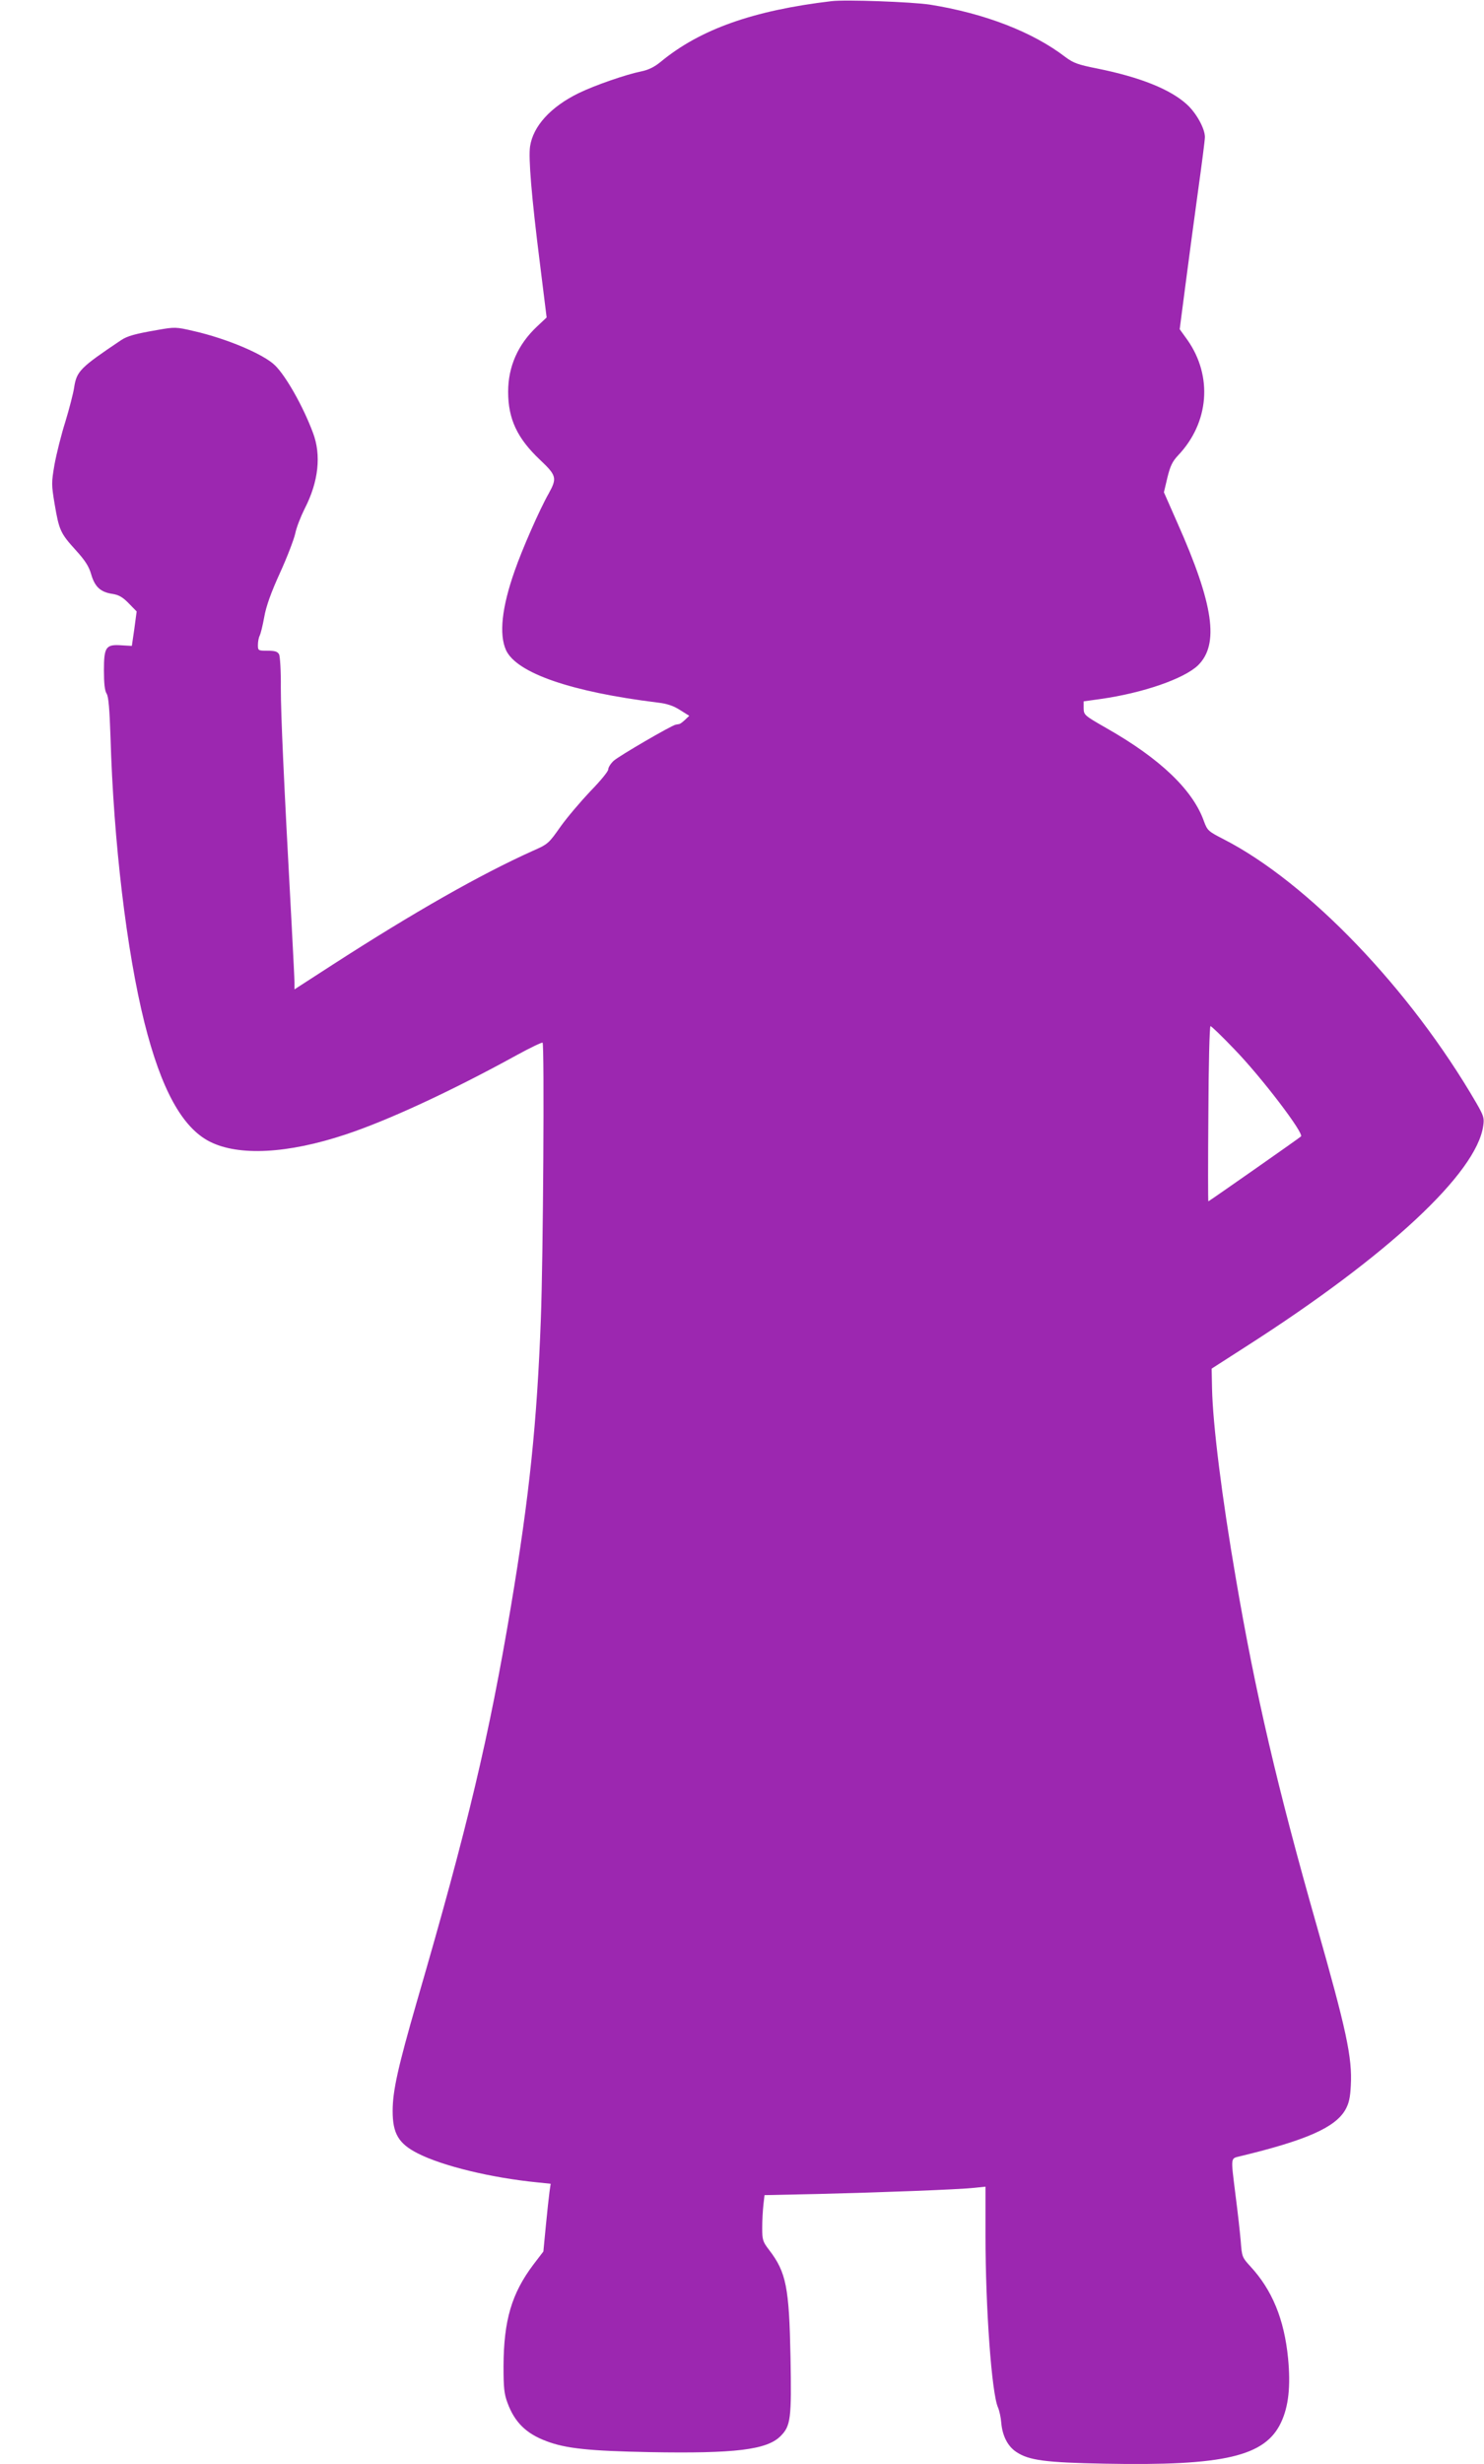
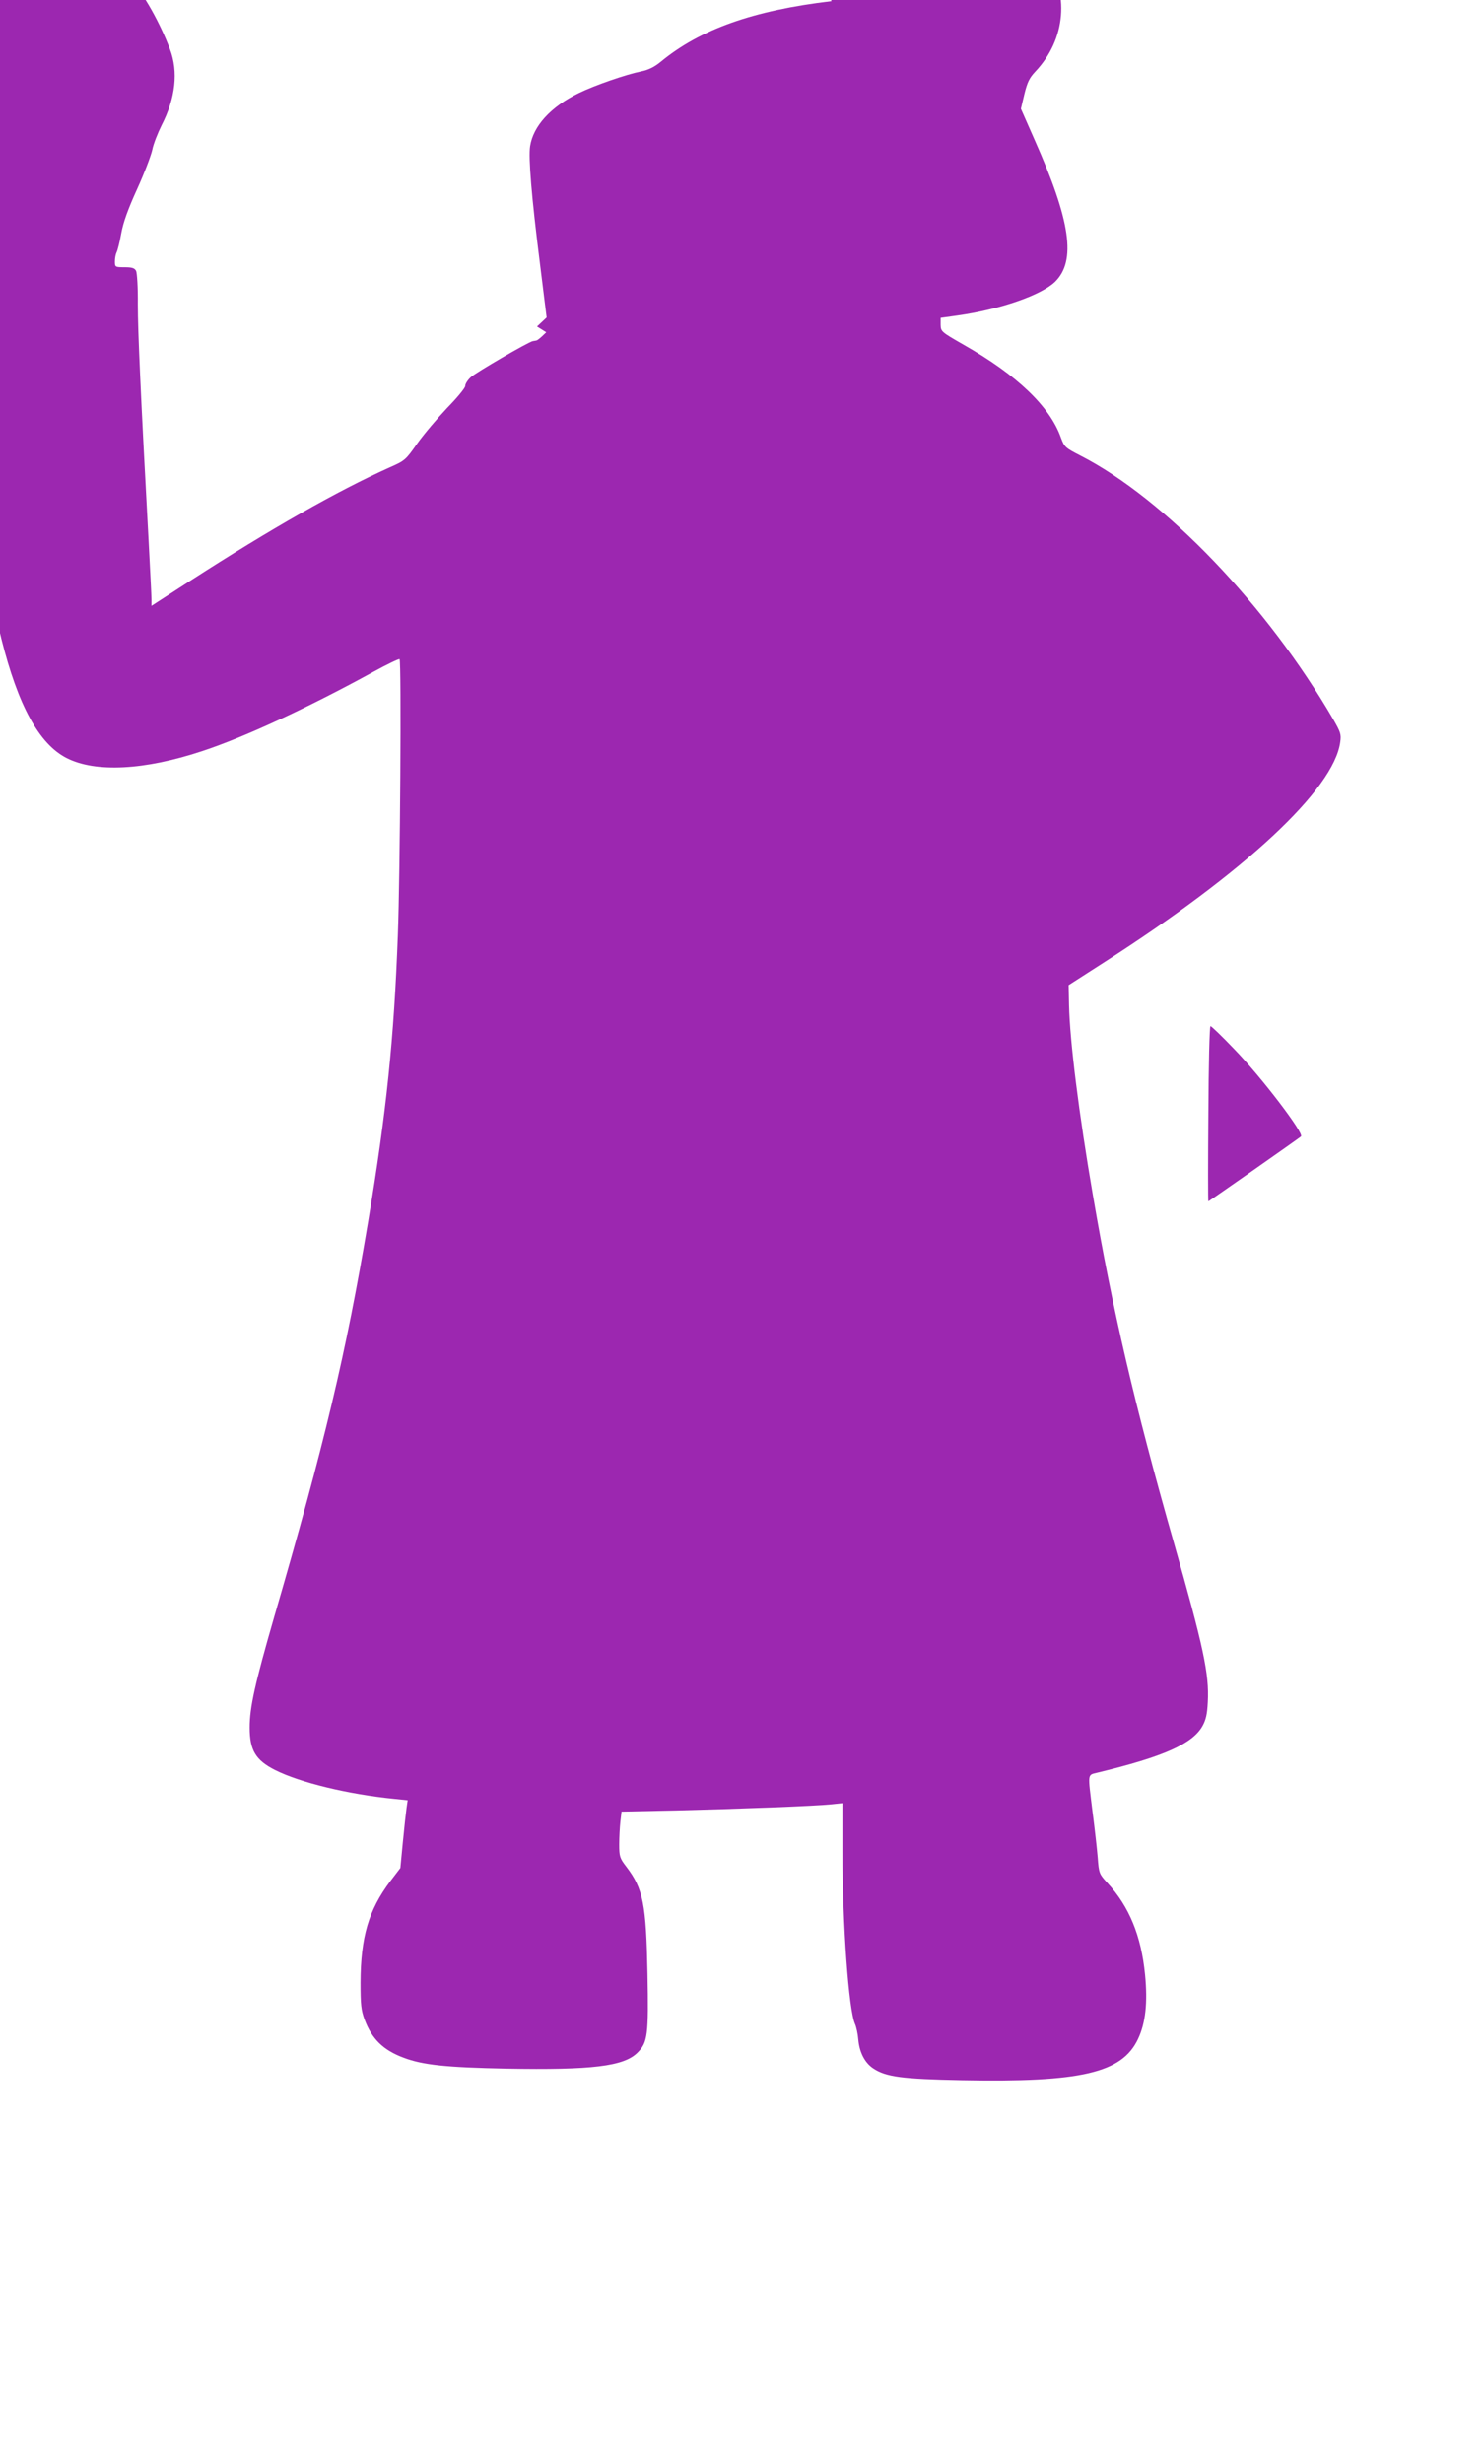
<svg xmlns="http://www.w3.org/2000/svg" version="1.0" width="771pt" height="1280pt" viewBox="0 0 771 1280" preserveAspectRatio="xMidYMid meet">
  <g transform="translate(0,1280) scale(0.1,-0.1)" fill="#9c27b0" stroke="none">
-     <path d="M4320 12794 c-406 -48 -682 -146 -886 -314 -34 -28 -64 -43 -103 -51 -79 -16 -241 -72 -325 -113 -145 -71 -236 -171 -252 -276 -9 -59 7 -259 51 -607 l35 -282 -50 -47 c-99 -93 -150 -208 -150 -339 0 -141 47 -241 164 -352 88 -83 91 -96 47 -176 -47 -82 -139 -292 -177 -402 -67 -190 -82 -330 -45 -412 55 -119 339 -217 786 -272 51 -6 84 -17 118 -39 l48 -30 -22 -21 c-13 -12 -26 -22 -31 -22 -4 -1 -12 -2 -17 -3 -21 -3 -296 -163 -323 -188 -15 -14 -28 -34 -28 -45 0 -10 -42 -61 -93 -113 -50 -53 -120 -135 -155 -184 -61 -87 -65 -91 -145 -126 -271 -122 -616 -318 -1039 -591 l-198 -128 0 33 c0 18 -7 156 -15 307 -41 753 -56 1088 -56 1227 1 87 -4 162 -9 173 -8 15 -22 19 -60 19 -49 0 -50 1 -50 30 0 17 4 38 9 48 5 9 16 53 24 98 10 56 35 126 82 229 37 81 72 173 79 204 6 31 29 89 49 129 72 140 87 278 43 394 -51 137 -140 294 -197 350 -59 58 -250 139 -421 178 -94 22 -99 22 -190 6 -116 -20 -156 -31 -189 -53 -213 -143 -231 -161 -244 -247 -4 -27 -24 -106 -45 -175 -22 -69 -47 -170 -57 -225 -16 -94 -16 -103 1 -205 23 -135 30 -151 109 -238 50 -55 69 -85 81 -127 19 -65 49 -92 111 -101 32 -5 53 -17 84 -49 l41 -42 -12 -90 -13 -89 -53 3 c-82 6 -92 -8 -92 -130 0 -67 4 -106 14 -121 10 -16 15 -78 20 -222 16 -550 84 -1115 176 -1485 87 -347 196 -547 340 -620 150 -76 404 -63 705 37 218 72 547 224 889 412 71 39 132 68 135 65 10 -9 3 -1127 -9 -1434 -20 -538 -59 -917 -155 -1491 -114 -680 -224 -1144 -489 -2055 -98 -340 -126 -464 -126 -569 0 -118 31 -170 132 -221 129 -65 379 -126 621 -150 l68 -7 -6 -41 c-3 -23 -12 -102 -19 -176 l-13 -135 -52 -68 c-113 -150 -154 -290 -155 -527 0 -113 3 -144 21 -192 37 -100 97 -159 202 -198 99 -38 222 -51 536 -57 444 -8 609 12 680 83 53 53 58 89 52 411 -7 361 -22 440 -111 556 -33 43 -36 52 -36 115 0 37 3 90 6 118 l6 52 282 6 c326 8 726 23 809 32 l57 6 0 -254 c0 -375 32 -820 65 -893 7 -16 15 -52 17 -80 6 -68 34 -122 78 -151 66 -44 151 -55 460 -61 620 -12 832 38 915 213 40 84 51 190 37 335 -20 203 -83 355 -196 477 -42 46 -44 49 -50 132 -4 47 -16 154 -27 238 -25 203 -27 189 24 202 345 83 495 150 547 242 18 32 25 62 28 125 8 146 -23 288 -177 830 -204 716 -319 1210 -420 1803 -73 424 -120 801 -124 988 l-2 103 182 117 c734 470 1196 900 1229 1145 6 40 2 52 -36 118 -343 591 -874 1145 -1313 1370 -80 41 -84 45 -102 93 -57 162 -227 325 -505 483 -117 67 -119 69 -120 104 l0 36 86 12 c221 31 435 105 508 175 111 109 82 315 -107 740 l-70 159 18 76 c15 61 26 84 56 116 161 170 180 410 49 598 l-41 57 31 238 c17 130 46 348 65 485 19 136 35 260 35 275 0 44 -44 124 -93 169 -86 79 -243 142 -466 187 -100 20 -123 28 -165 59 -170 131 -422 228 -705 273 -92 14 -438 27 -511 18z m2093 -5444 c139 -143 364 -438 346 -453 -12 -11 -478 -337 -481 -337 -2 0 -2 205 0 455 1 250 6 455 11 455 5 0 61 -54 124 -120z" />
+     <path d="M4320 12794 c-406 -48 -682 -146 -886 -314 -34 -28 -64 -43 -103 -51 -79 -16 -241 -72 -325 -113 -145 -71 -236 -171 -252 -276 -9 -59 7 -259 51 -607 l35 -282 -50 -47 l48 -30 -22 -21 c-13 -12 -26 -22 -31 -22 -4 -1 -12 -2 -17 -3 -21 -3 -296 -163 -323 -188 -15 -14 -28 -34 -28 -45 0 -10 -42 -61 -93 -113 -50 -53 -120 -135 -155 -184 -61 -87 -65 -91 -145 -126 -271 -122 -616 -318 -1039 -591 l-198 -128 0 33 c0 18 -7 156 -15 307 -41 753 -56 1088 -56 1227 1 87 -4 162 -9 173 -8 15 -22 19 -60 19 -49 0 -50 1 -50 30 0 17 4 38 9 48 5 9 16 53 24 98 10 56 35 126 82 229 37 81 72 173 79 204 6 31 29 89 49 129 72 140 87 278 43 394 -51 137 -140 294 -197 350 -59 58 -250 139 -421 178 -94 22 -99 22 -190 6 -116 -20 -156 -31 -189 -53 -213 -143 -231 -161 -244 -247 -4 -27 -24 -106 -45 -175 -22 -69 -47 -170 -57 -225 -16 -94 -16 -103 1 -205 23 -135 30 -151 109 -238 50 -55 69 -85 81 -127 19 -65 49 -92 111 -101 32 -5 53 -17 84 -49 l41 -42 -12 -90 -13 -89 -53 3 c-82 6 -92 -8 -92 -130 0 -67 4 -106 14 -121 10 -16 15 -78 20 -222 16 -550 84 -1115 176 -1485 87 -347 196 -547 340 -620 150 -76 404 -63 705 37 218 72 547 224 889 412 71 39 132 68 135 65 10 -9 3 -1127 -9 -1434 -20 -538 -59 -917 -155 -1491 -114 -680 -224 -1144 -489 -2055 -98 -340 -126 -464 -126 -569 0 -118 31 -170 132 -221 129 -65 379 -126 621 -150 l68 -7 -6 -41 c-3 -23 -12 -102 -19 -176 l-13 -135 -52 -68 c-113 -150 -154 -290 -155 -527 0 -113 3 -144 21 -192 37 -100 97 -159 202 -198 99 -38 222 -51 536 -57 444 -8 609 12 680 83 53 53 58 89 52 411 -7 361 -22 440 -111 556 -33 43 -36 52 -36 115 0 37 3 90 6 118 l6 52 282 6 c326 8 726 23 809 32 l57 6 0 -254 c0 -375 32 -820 65 -893 7 -16 15 -52 17 -80 6 -68 34 -122 78 -151 66 -44 151 -55 460 -61 620 -12 832 38 915 213 40 84 51 190 37 335 -20 203 -83 355 -196 477 -42 46 -44 49 -50 132 -4 47 -16 154 -27 238 -25 203 -27 189 24 202 345 83 495 150 547 242 18 32 25 62 28 125 8 146 -23 288 -177 830 -204 716 -319 1210 -420 1803 -73 424 -120 801 -124 988 l-2 103 182 117 c734 470 1196 900 1229 1145 6 40 2 52 -36 118 -343 591 -874 1145 -1313 1370 -80 41 -84 45 -102 93 -57 162 -227 325 -505 483 -117 67 -119 69 -120 104 l0 36 86 12 c221 31 435 105 508 175 111 109 82 315 -107 740 l-70 159 18 76 c15 61 26 84 56 116 161 170 180 410 49 598 l-41 57 31 238 c17 130 46 348 65 485 19 136 35 260 35 275 0 44 -44 124 -93 169 -86 79 -243 142 -466 187 -100 20 -123 28 -165 59 -170 131 -422 228 -705 273 -92 14 -438 27 -511 18z m2093 -5444 c139 -143 364 -438 346 -453 -12 -11 -478 -337 -481 -337 -2 0 -2 205 0 455 1 250 6 455 11 455 5 0 61 -54 124 -120z" />
  </g>
</svg>